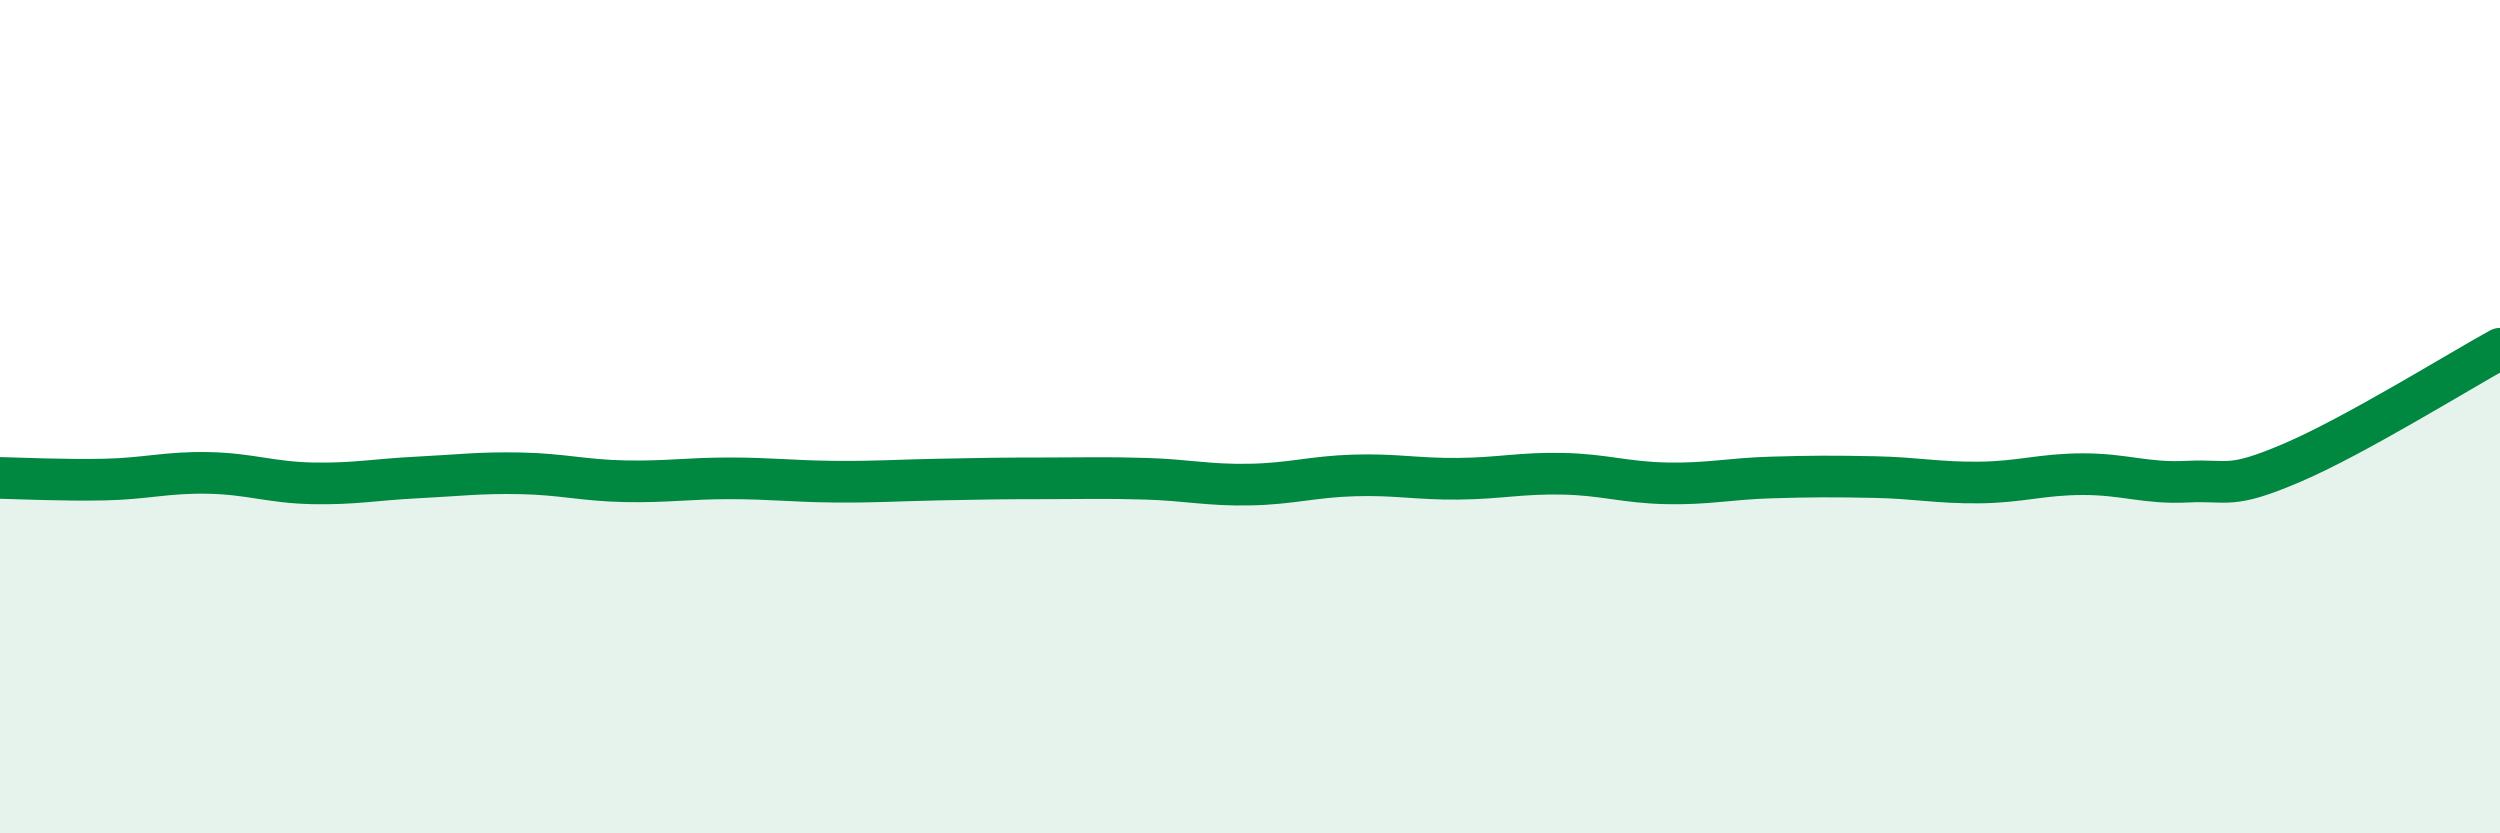
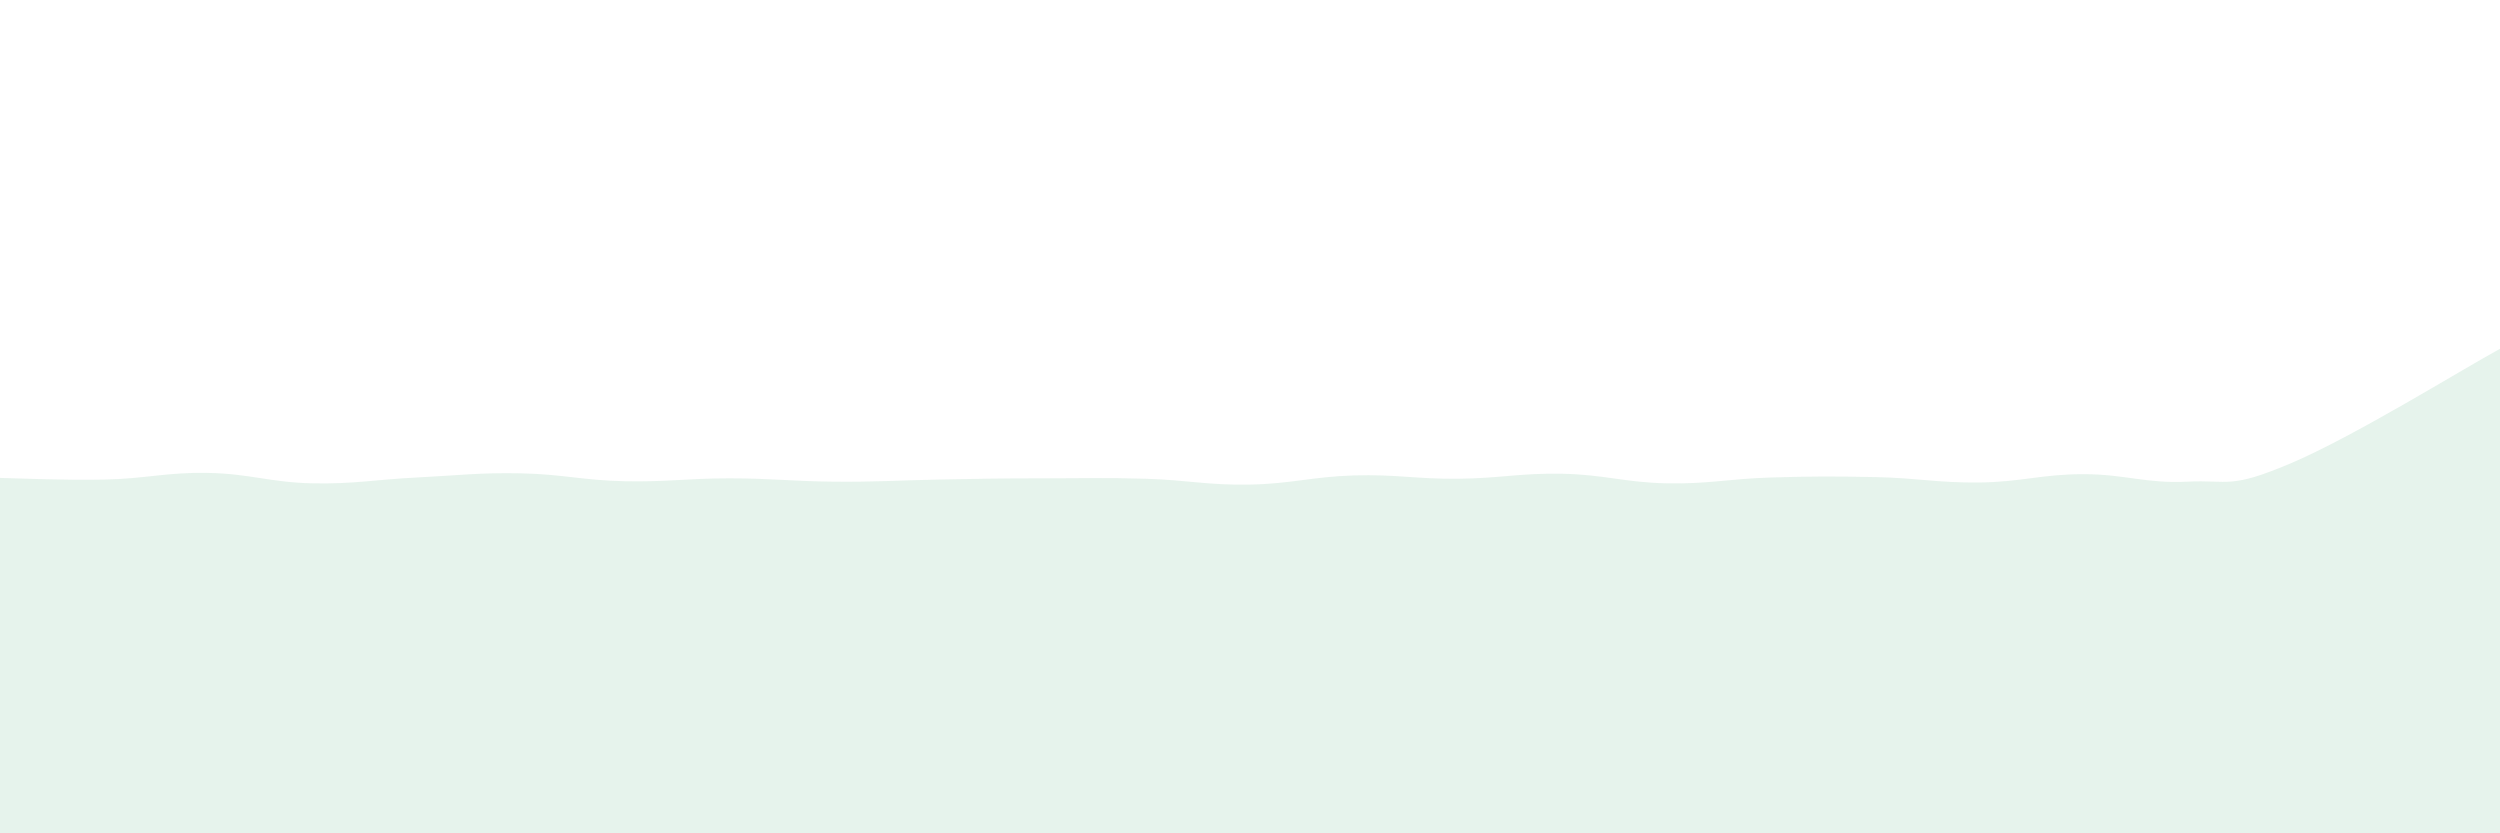
<svg xmlns="http://www.w3.org/2000/svg" width="60" height="20" viewBox="0 0 60 20">
  <path d="M 0,11.47 C 0.5,11.48 1.5,11.53 2.5,11.51 C 3.5,11.49 4,11.33 5,11.35 C 6,11.37 6.5,11.58 7.5,11.6 C 8.5,11.62 9,11.51 10,11.46 C 11,11.41 11.5,11.34 12.5,11.36 C 13.5,11.38 14,11.53 15,11.55 C 16,11.57 16.5,11.48 17.5,11.48 C 18.5,11.48 19,11.55 20,11.56 C 21,11.57 21.5,11.53 22.5,11.51 C 23.5,11.49 24,11.48 25,11.48 C 26,11.48 26.5,11.46 27.5,11.49 C 28.5,11.52 29,11.65 30,11.63 C 31,11.61 31.5,11.44 32.5,11.41 C 33.5,11.38 34,11.5 35,11.49 C 36,11.48 36.5,11.35 37.5,11.37 C 38.5,11.39 39,11.58 40,11.6 C 41,11.62 41.5,11.49 42.5,11.46 C 43.5,11.43 44,11.43 45,11.45 C 46,11.47 46.5,11.59 47.5,11.58 C 48.5,11.57 49,11.38 50,11.38 C 51,11.38 51.5,11.61 52.5,11.56 C 53.5,11.51 53.5,11.75 55,11.11 C 56.5,10.47 59,8.92 60,8.37L60 20L0 20Z" fill="#008740" opacity="0.1" stroke-linecap="round" stroke-linejoin="round" />
-   <path d="M 0,11.47 C 0.5,11.48 1.5,11.53 2.5,11.51 C 3.5,11.49 4,11.33 5,11.35 C 6,11.37 6.5,11.58 7.5,11.6 C 8.5,11.62 9,11.51 10,11.46 C 11,11.41 11.5,11.34 12.5,11.36 C 13.5,11.38 14,11.53 15,11.55 C 16,11.57 16.5,11.48 17.5,11.48 C 18.5,11.48 19,11.55 20,11.56 C 21,11.57 21.5,11.53 22.5,11.51 C 23.5,11.49 24,11.48 25,11.48 C 26,11.48 26.5,11.46 27.5,11.49 C 28.5,11.52 29,11.65 30,11.63 C 31,11.61 31.5,11.44 32.5,11.41 C 33.5,11.38 34,11.5 35,11.49 C 36,11.48 36.5,11.35 37.5,11.37 C 38.5,11.39 39,11.58 40,11.6 C 41,11.62 41.5,11.49 42.5,11.46 C 43.5,11.43 44,11.43 45,11.45 C 46,11.47 46.5,11.59 47.5,11.58 C 48.5,11.57 49,11.38 50,11.38 C 51,11.38 51.5,11.61 52.5,11.56 C 53.5,11.51 53.5,11.75 55,11.11 C 56.5,10.47 59,8.92 60,8.37" stroke="#008740" stroke-width="1" fill="none" stroke-linecap="round" stroke-linejoin="round" />
</svg>